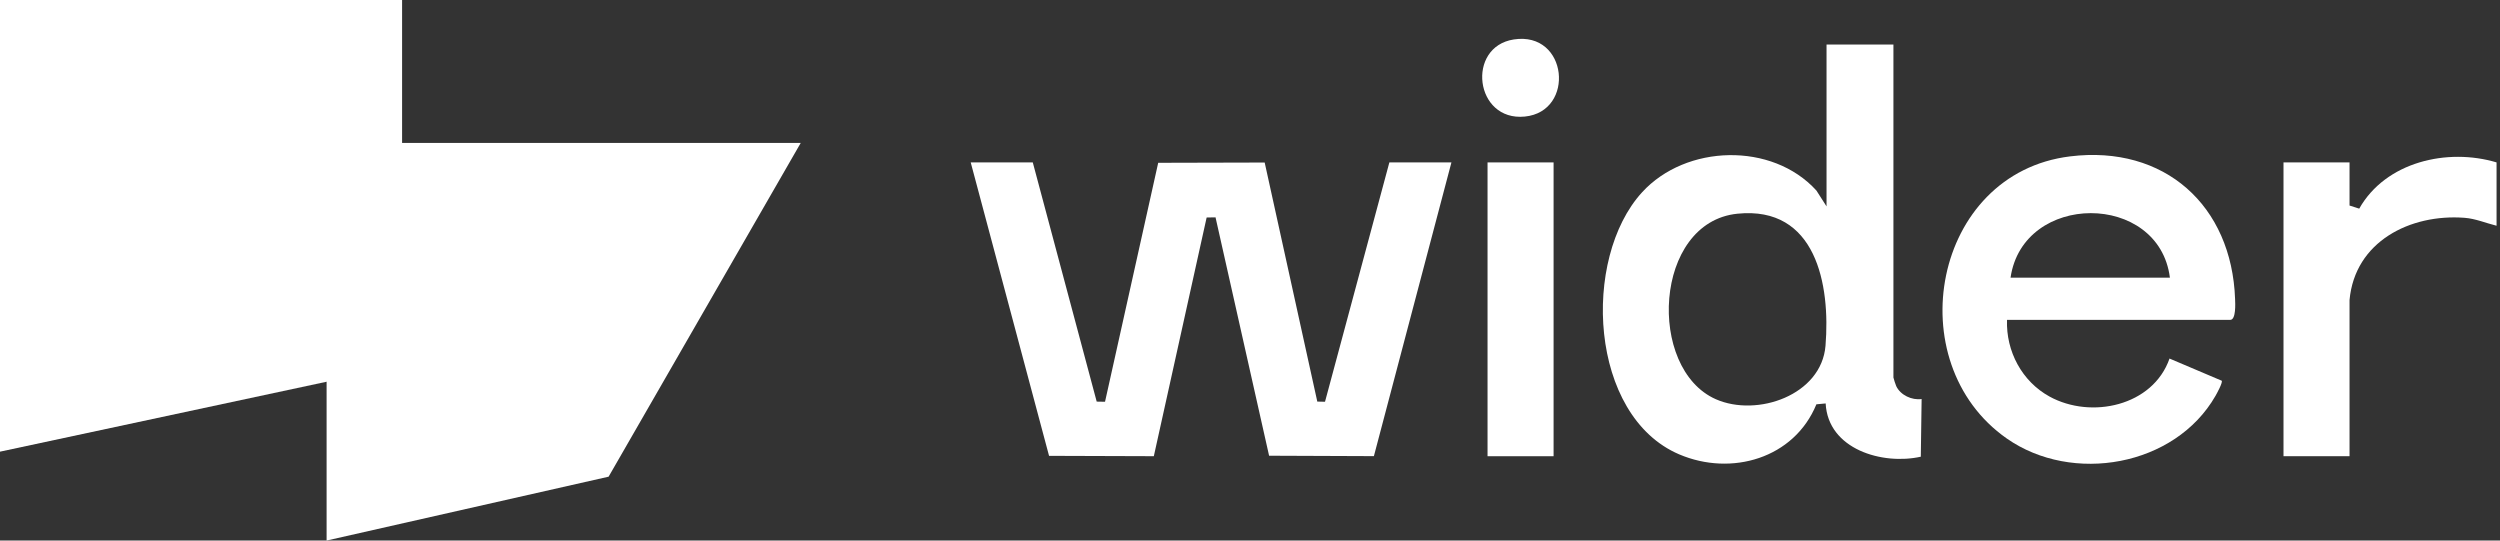
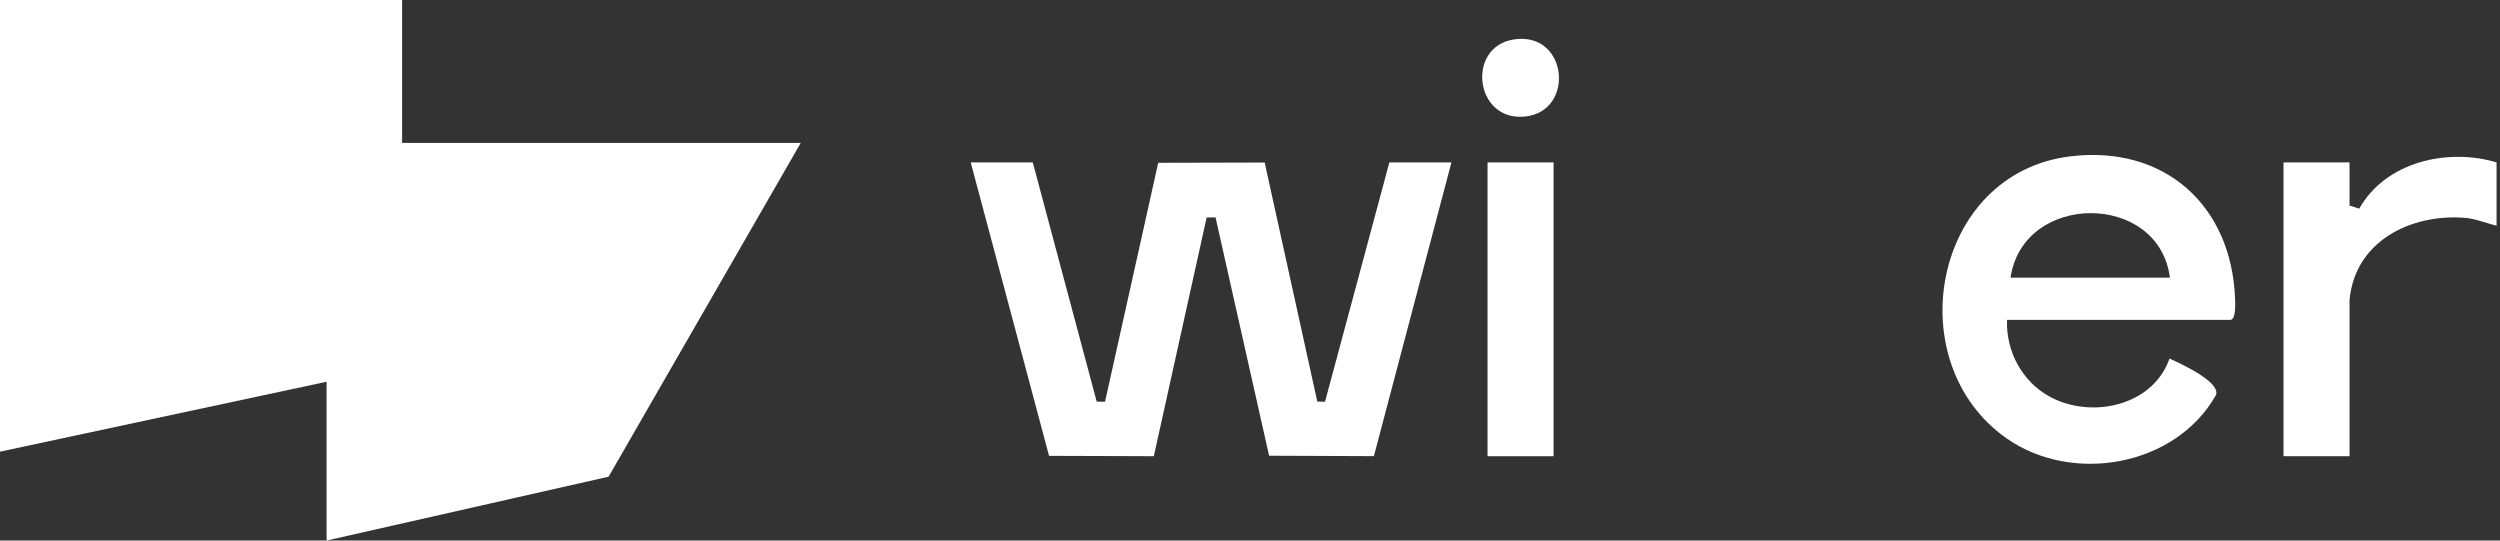
<svg xmlns="http://www.w3.org/2000/svg" width="259" height="56" viewBox="0 0 259 56" fill="none">
  <rect x="0" y="0" width="259" height="56" fill="#333333" stroke="none" />
  <path d="M106.996 16.826L113.618 41.607L114.481 41.622L119.99 16.866L131.021 16.838L136.472 41.604L137.271 41.622L143.938 16.826H150.368L142.335 47.256L131.478 47.213L125.929 22.518L125.008 22.534L119.536 47.262L108.682 47.226L100.566 16.826H106.996Z" fill="white" />
-   <path d="M196.159 4.613V39.107C196.159 39.171 196.394 39.893 196.449 40.003C196.891 40.936 198.071 41.485 199.08 41.338L198.995 47.314C195.019 48.201 189.379 46.552 189.138 41.796L188.178 41.887C185.879 47.497 179.367 49.378 173.961 47.07C164.626 43.082 163.839 26.799 170.117 19.924C174.659 14.948 183.598 14.692 188.181 19.741L189.229 21.381V4.613H196.162H196.159ZM179.995 22.14C171.309 23.024 170.601 38.204 177.763 41.36C182.04 43.244 188.708 40.936 189.123 35.817C189.638 29.491 188.147 21.311 179.995 22.14Z" fill="white" />
-   <path d="M207.927 33.14C207.812 36.396 209.476 39.515 212.336 41.085C216.638 43.445 223.04 42.073 224.763 37.146L230.171 39.442C230.29 39.634 229.665 40.765 229.528 41.006C225.327 48.332 214.693 50.18 207.9 45.427C196.635 37.549 200.223 17.951 214.461 16.201C224.244 14.997 231.22 21.293 231.555 30.994C231.571 31.402 231.671 33.14 231.049 33.14H207.927ZM224.802 28.765C223.668 19.841 209.586 19.866 208.293 28.765H224.802Z" fill="white" />
+   <path d="M207.927 33.14C207.812 36.396 209.476 39.515 212.336 41.085C216.638 43.445 223.04 42.073 224.763 37.146C230.29 39.634 229.665 40.765 229.528 41.006C225.327 48.332 214.693 50.18 207.9 45.427C196.635 37.549 200.223 17.951 214.461 16.201C224.244 14.997 231.22 21.293 231.555 30.994C231.571 31.402 231.671 33.14 231.049 33.14H207.927ZM224.802 28.765C223.668 19.841 209.586 19.866 208.293 28.765H224.802Z" fill="white" />
  <path d="M258.643 16.826V23.387C257.537 23.113 256.47 22.649 255.317 22.564C249.698 22.143 243.961 25.021 243.412 31.088V47.265H236.57V16.826H243.412V21.293L244.415 21.616C247.153 16.771 253.537 15.296 258.647 16.826H258.643Z" fill="white" />
  <path d="M160.951 16.826H154.109V47.265H160.951V16.826Z" fill="white" />
  <path d="M156.822 4.088C162.453 3.213 163.224 11.555 157.974 12.076C152.77 12.595 151.88 4.857 156.822 4.088Z" fill="white" />
  <path d="M41.656 16.527V0H0V46.793L50.814 35.912V16.527H41.656Z" fill="white" />
  <path d="M33.836 14.805V56L63.052 49.384L82.958 14.805H33.836Z" fill="white" />
</svg>